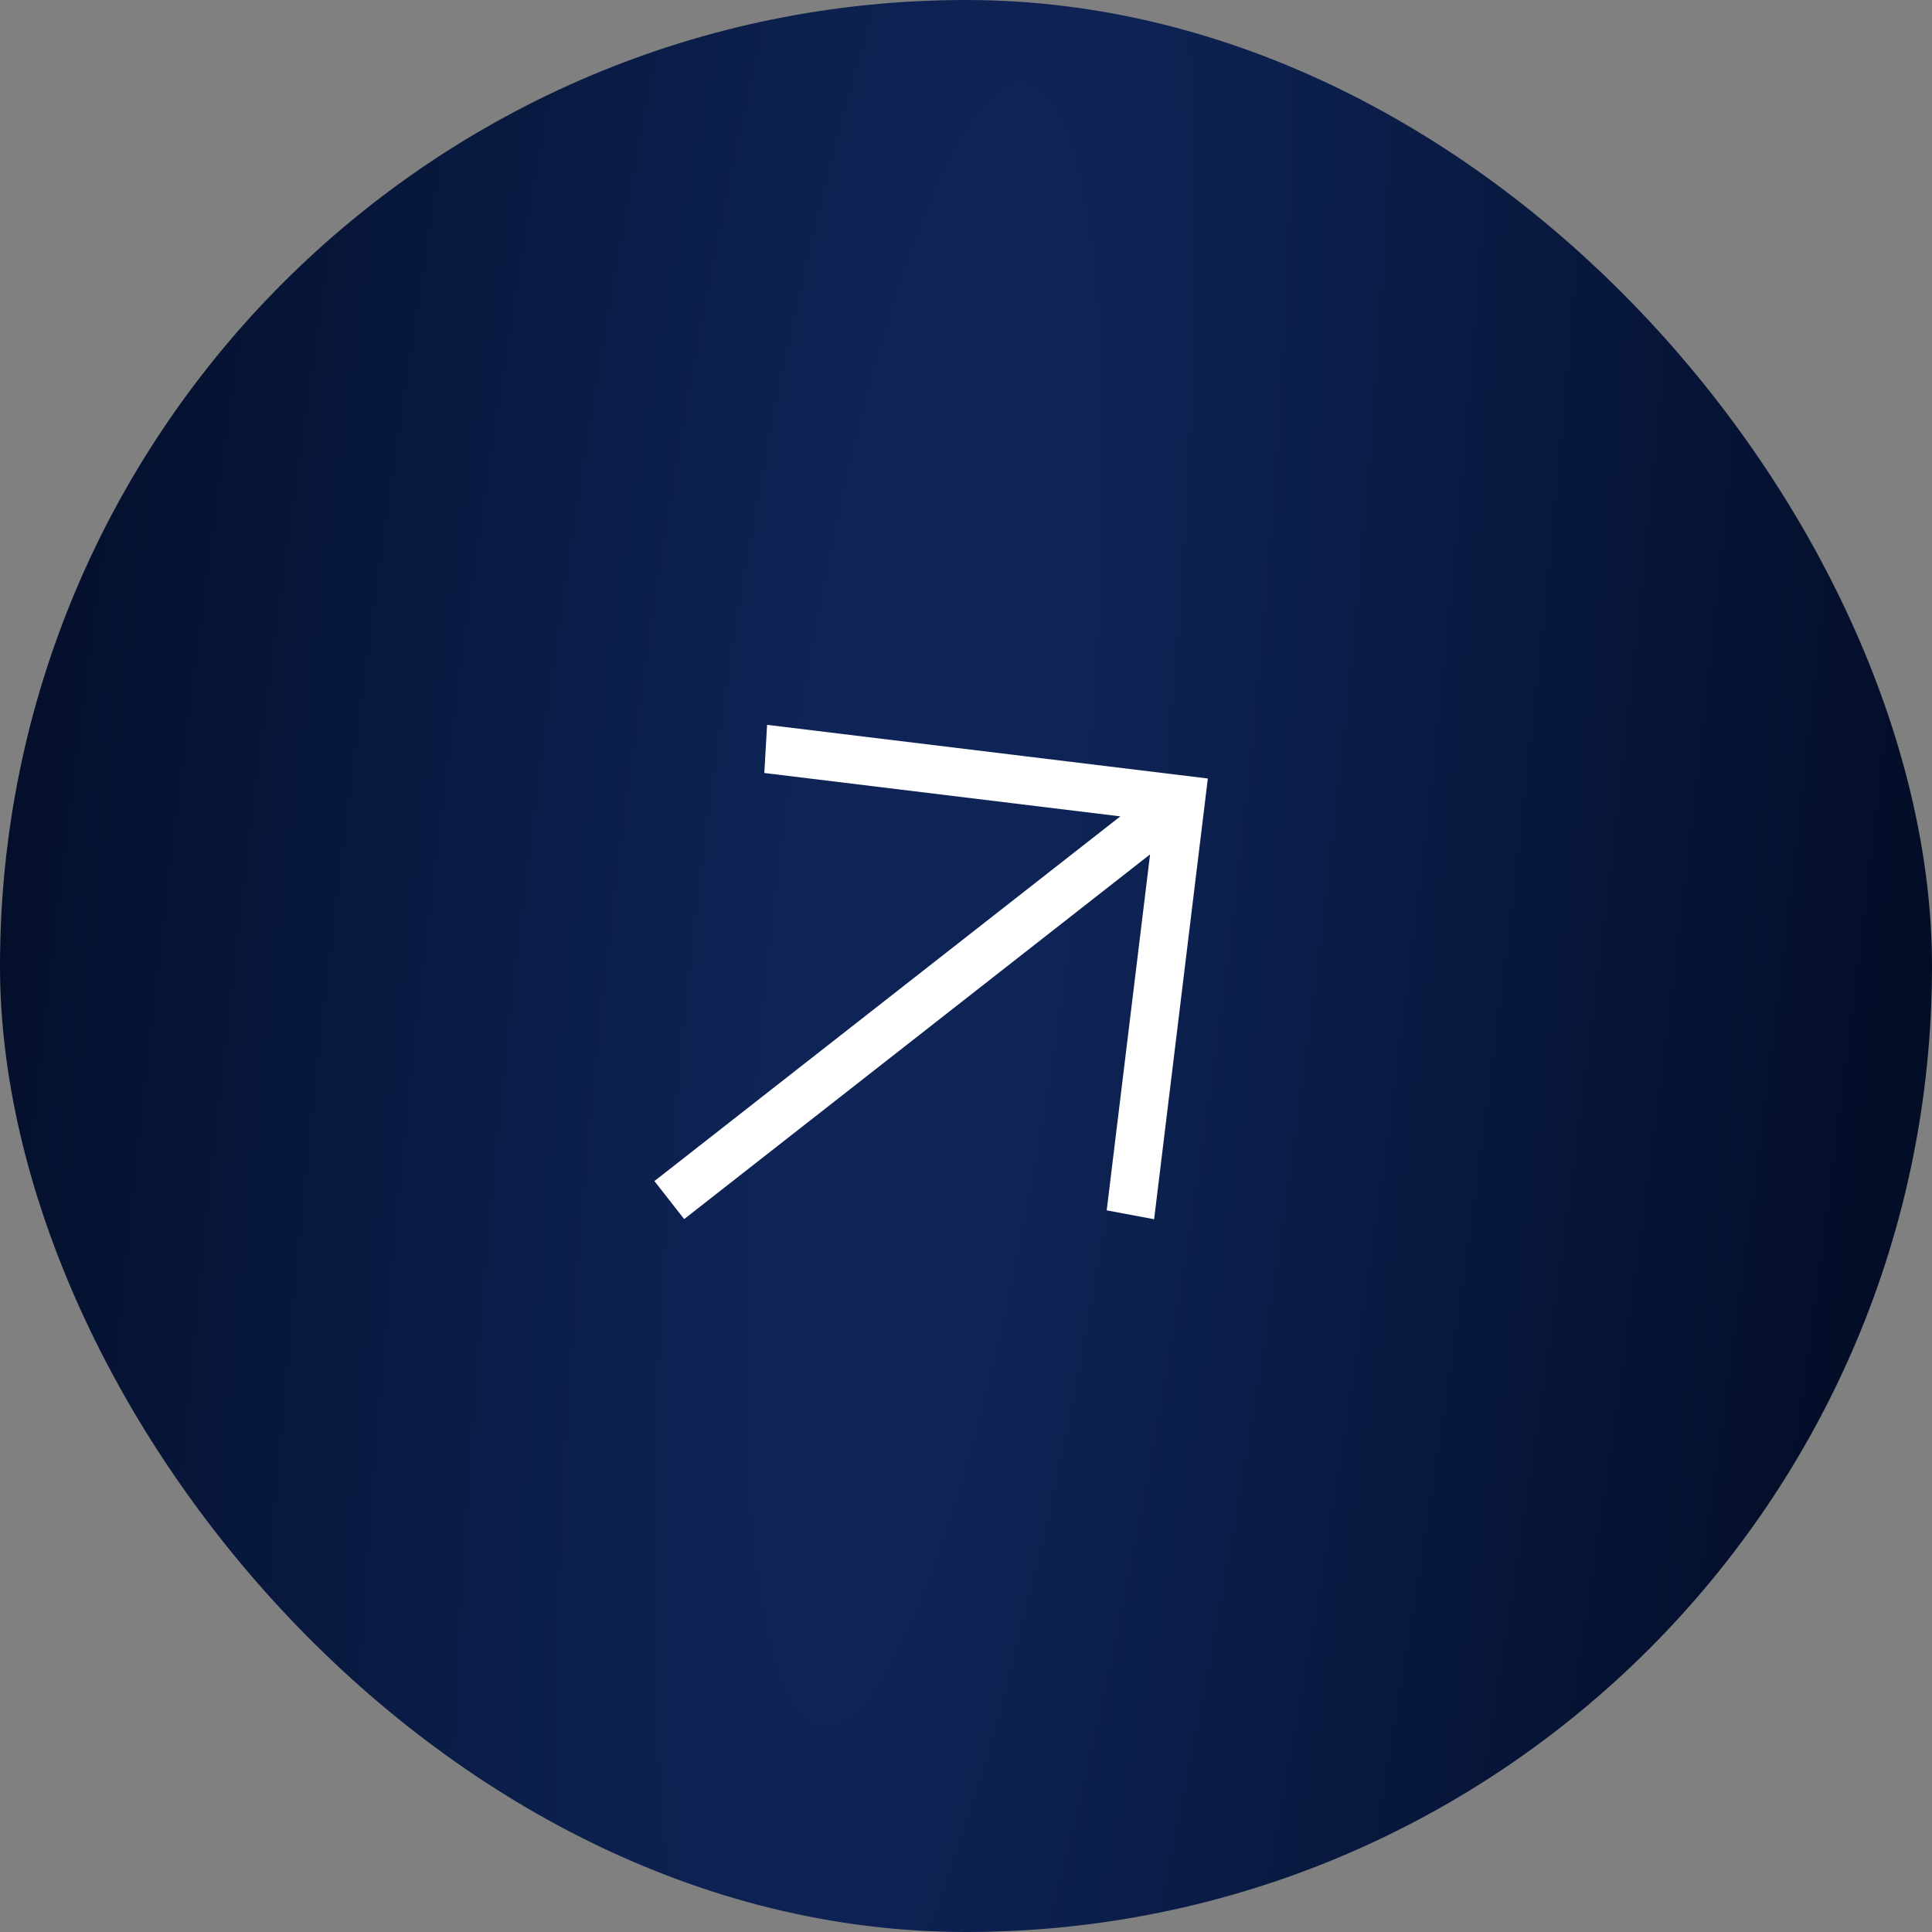
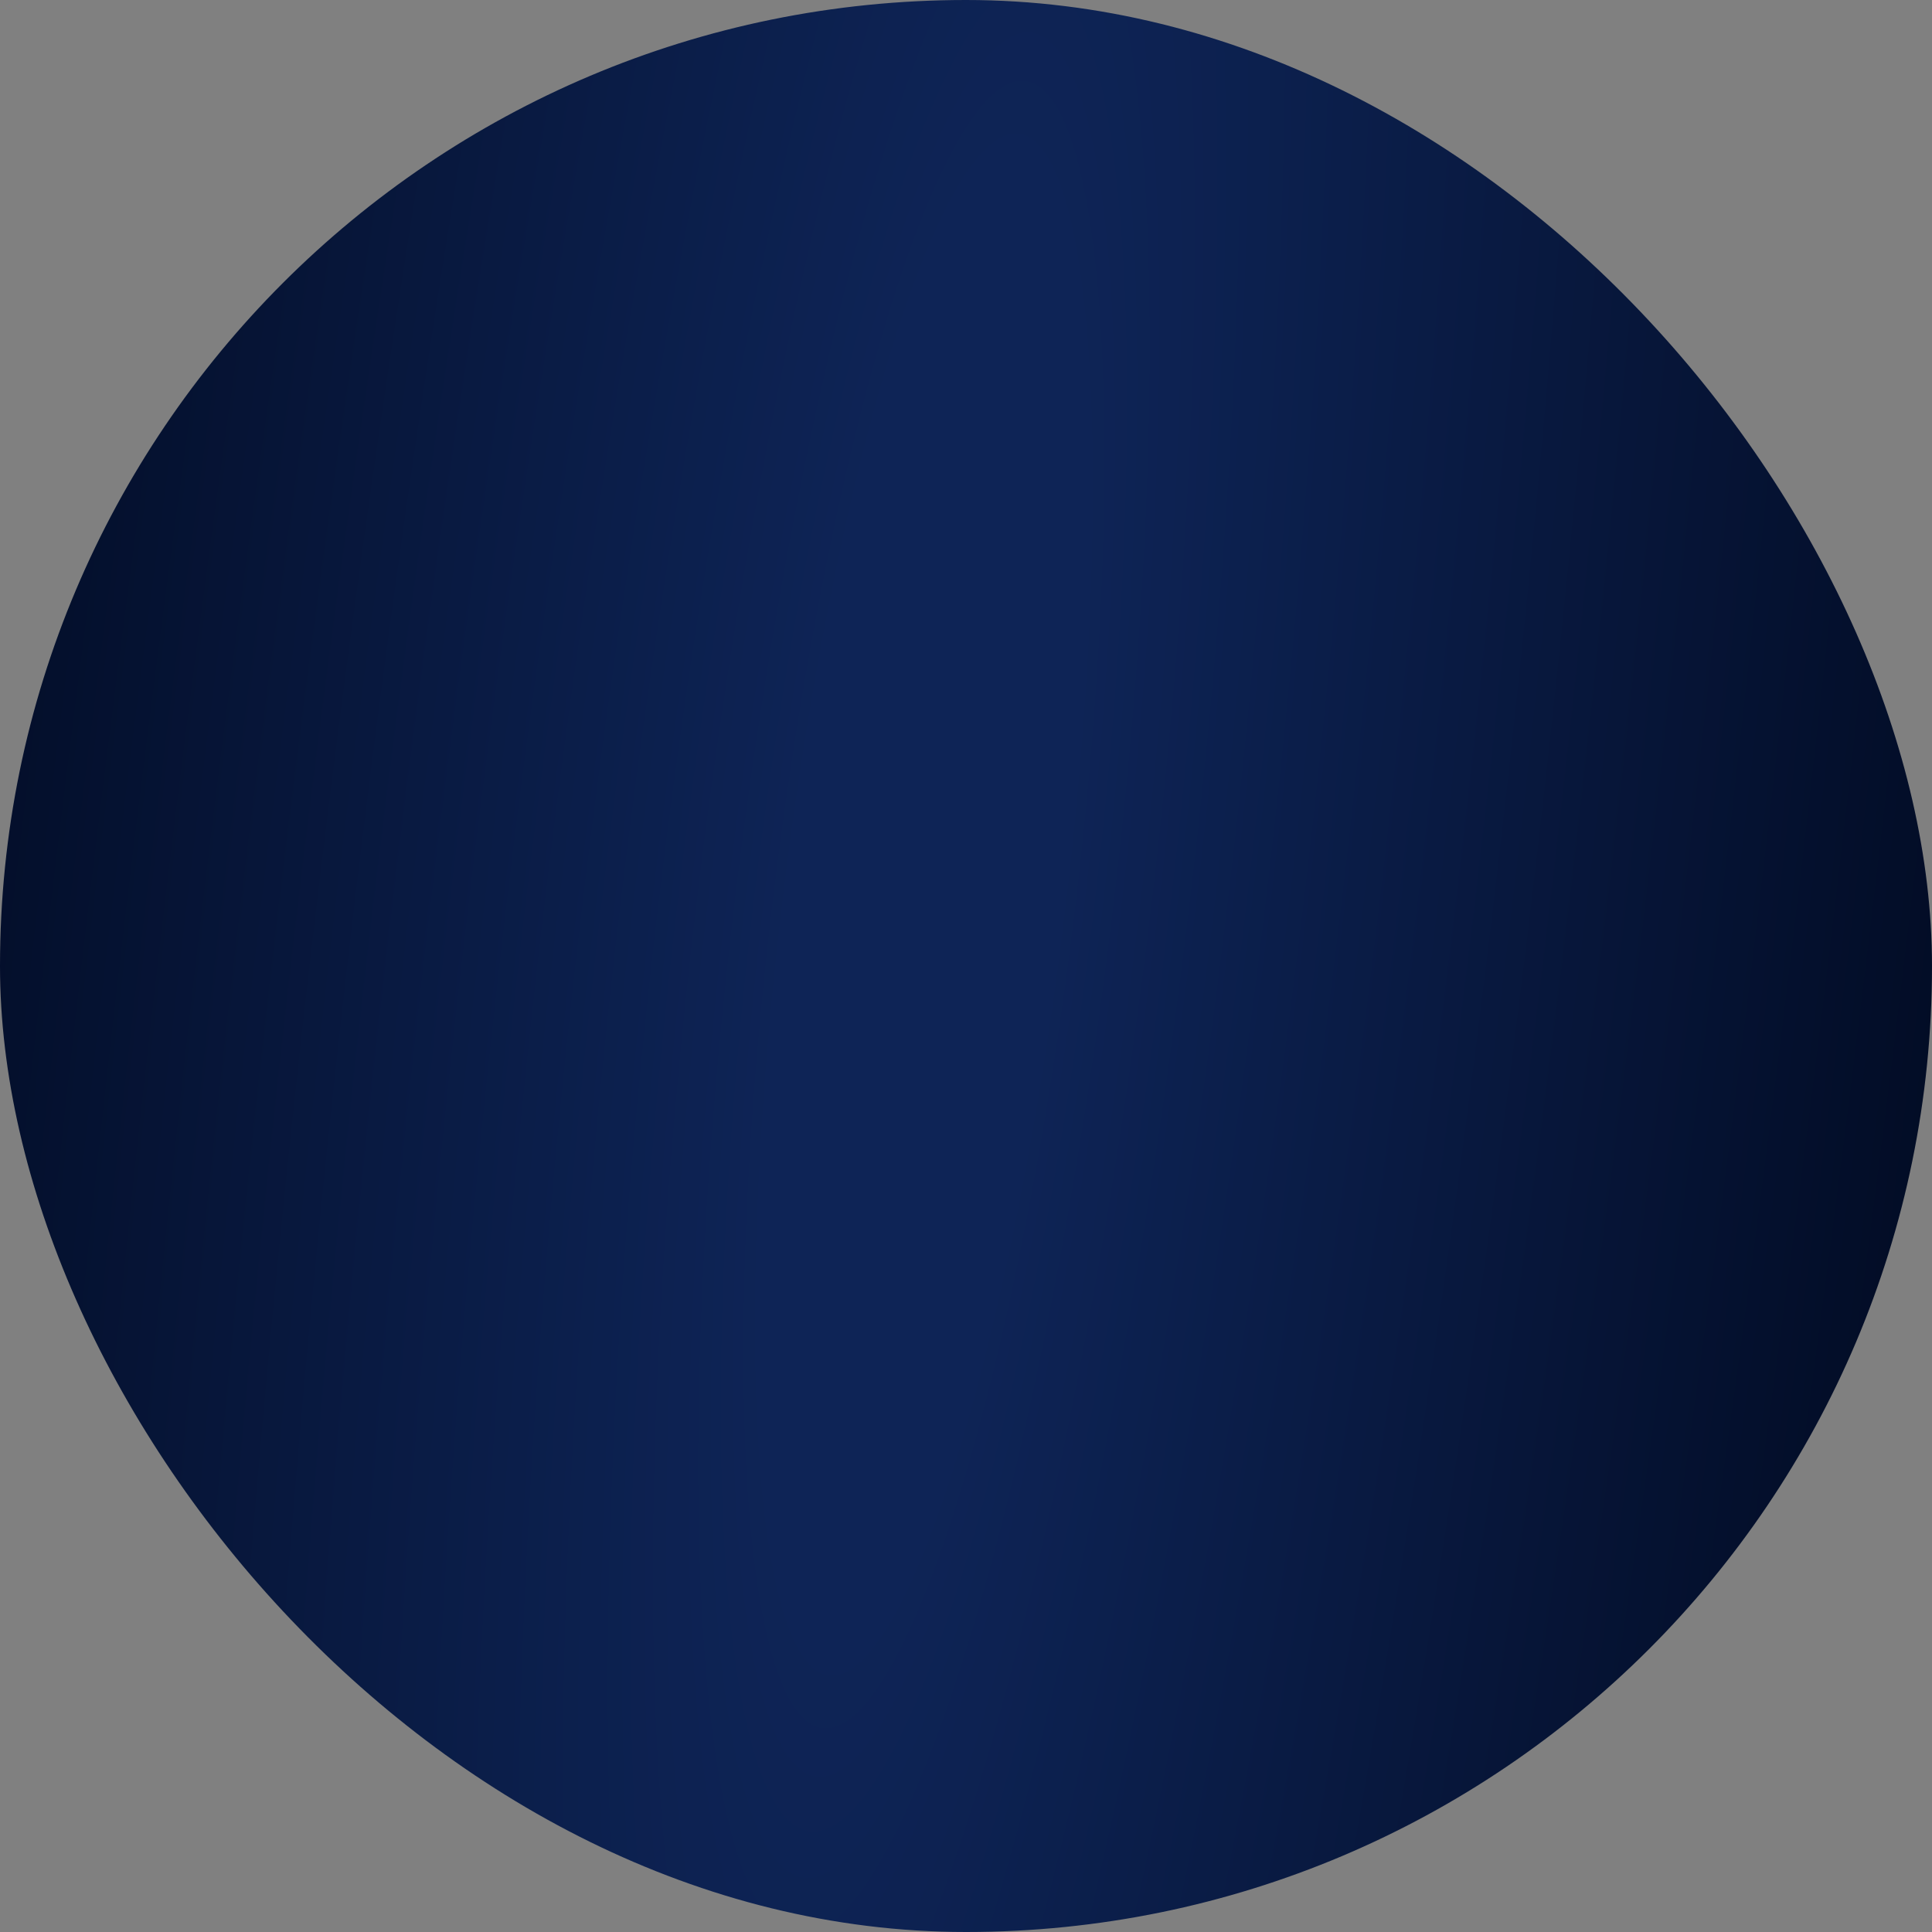
<svg xmlns="http://www.w3.org/2000/svg" width="40" height="40" viewBox="0 0 40 40" fill="none">
  <rect x="0" y="0" width="40" height="40" fill="#808080" stroke="none" />
  <rect width="40" height="40" rx="20" fill="url(#paint0_radial_454_25)" />
-   <path d="M13.549 24.453L23.195 16.902L15.824 16.004L15.882 15.007L25.007 16.118L23.895 25.243L22.913 25.059L23.811 17.689L14.165 25.24L13.549 24.453Z" fill="white" />
  <defs>
    <radialGradient id="paint0_radial_454_25" cx="0" cy="0" r="1" gradientTransform="matrix(19.139 16.639 -16.639 109.873 19.139 18.769)" gradientUnits="userSpaceOnUse">
      <stop offset="0.127" stop-color="#0E2456" />
      <stop offset="1" stop-color="#020C25" />
    </radialGradient>
  </defs>
</svg>